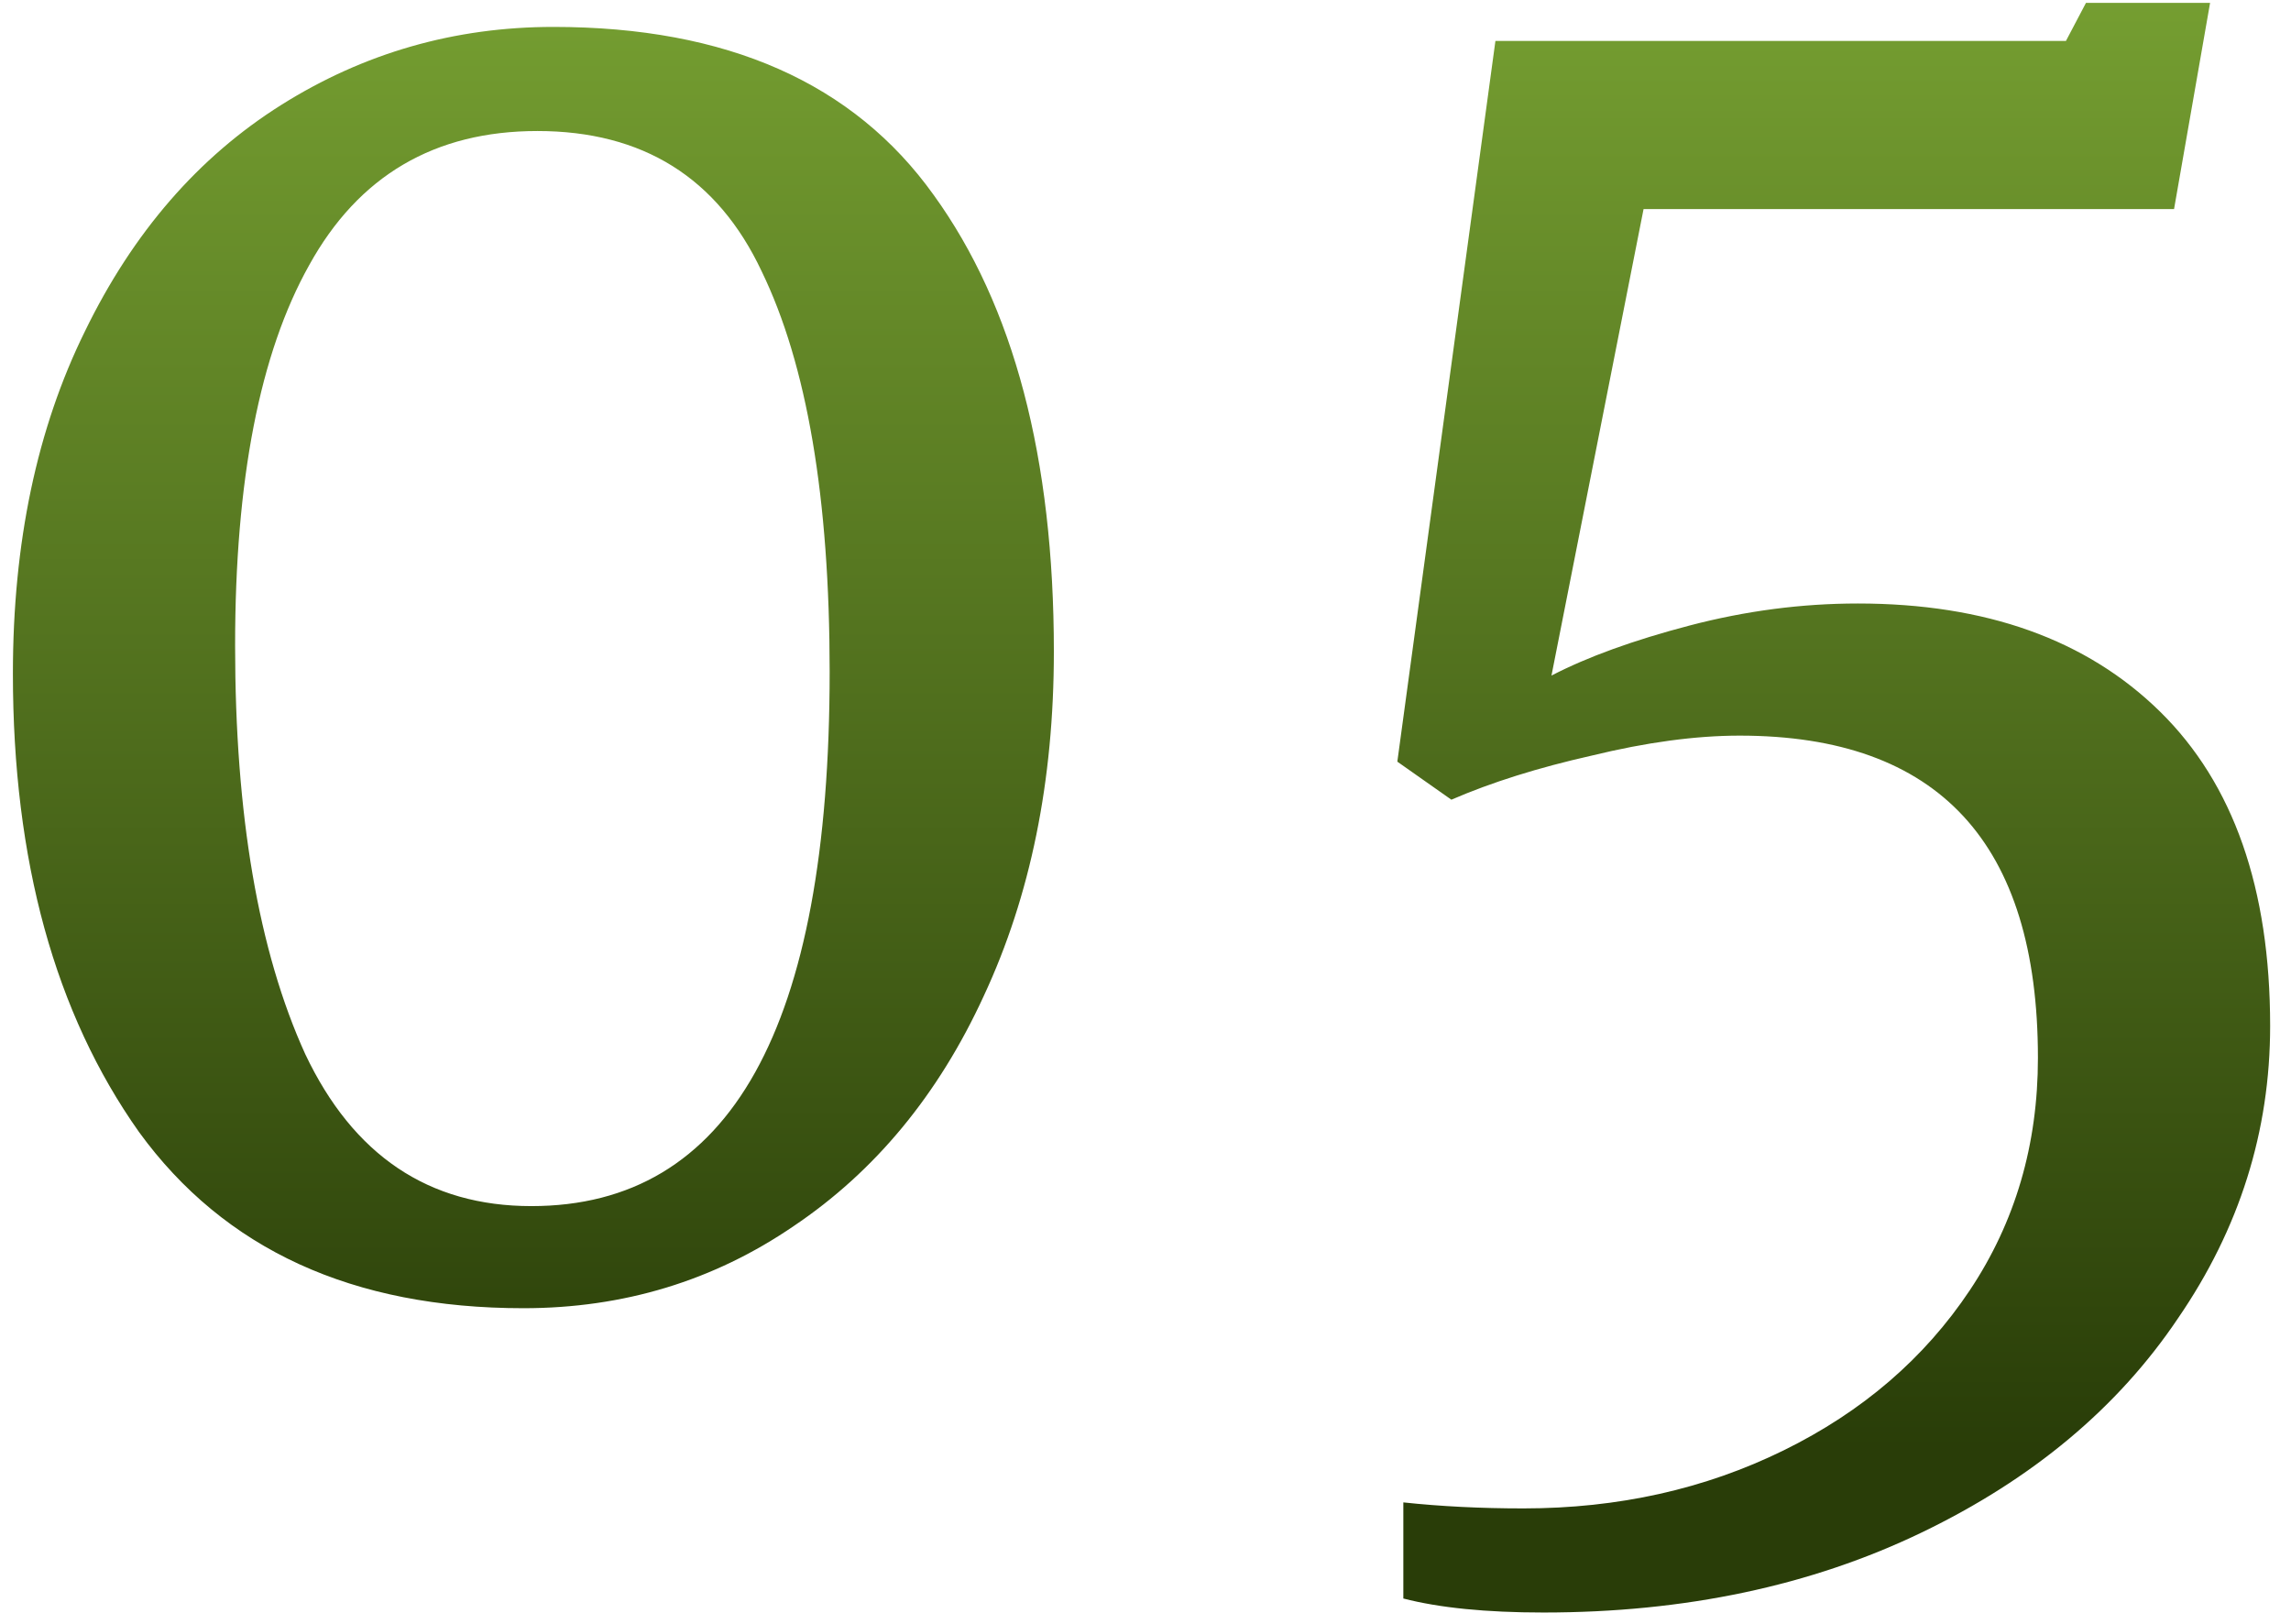
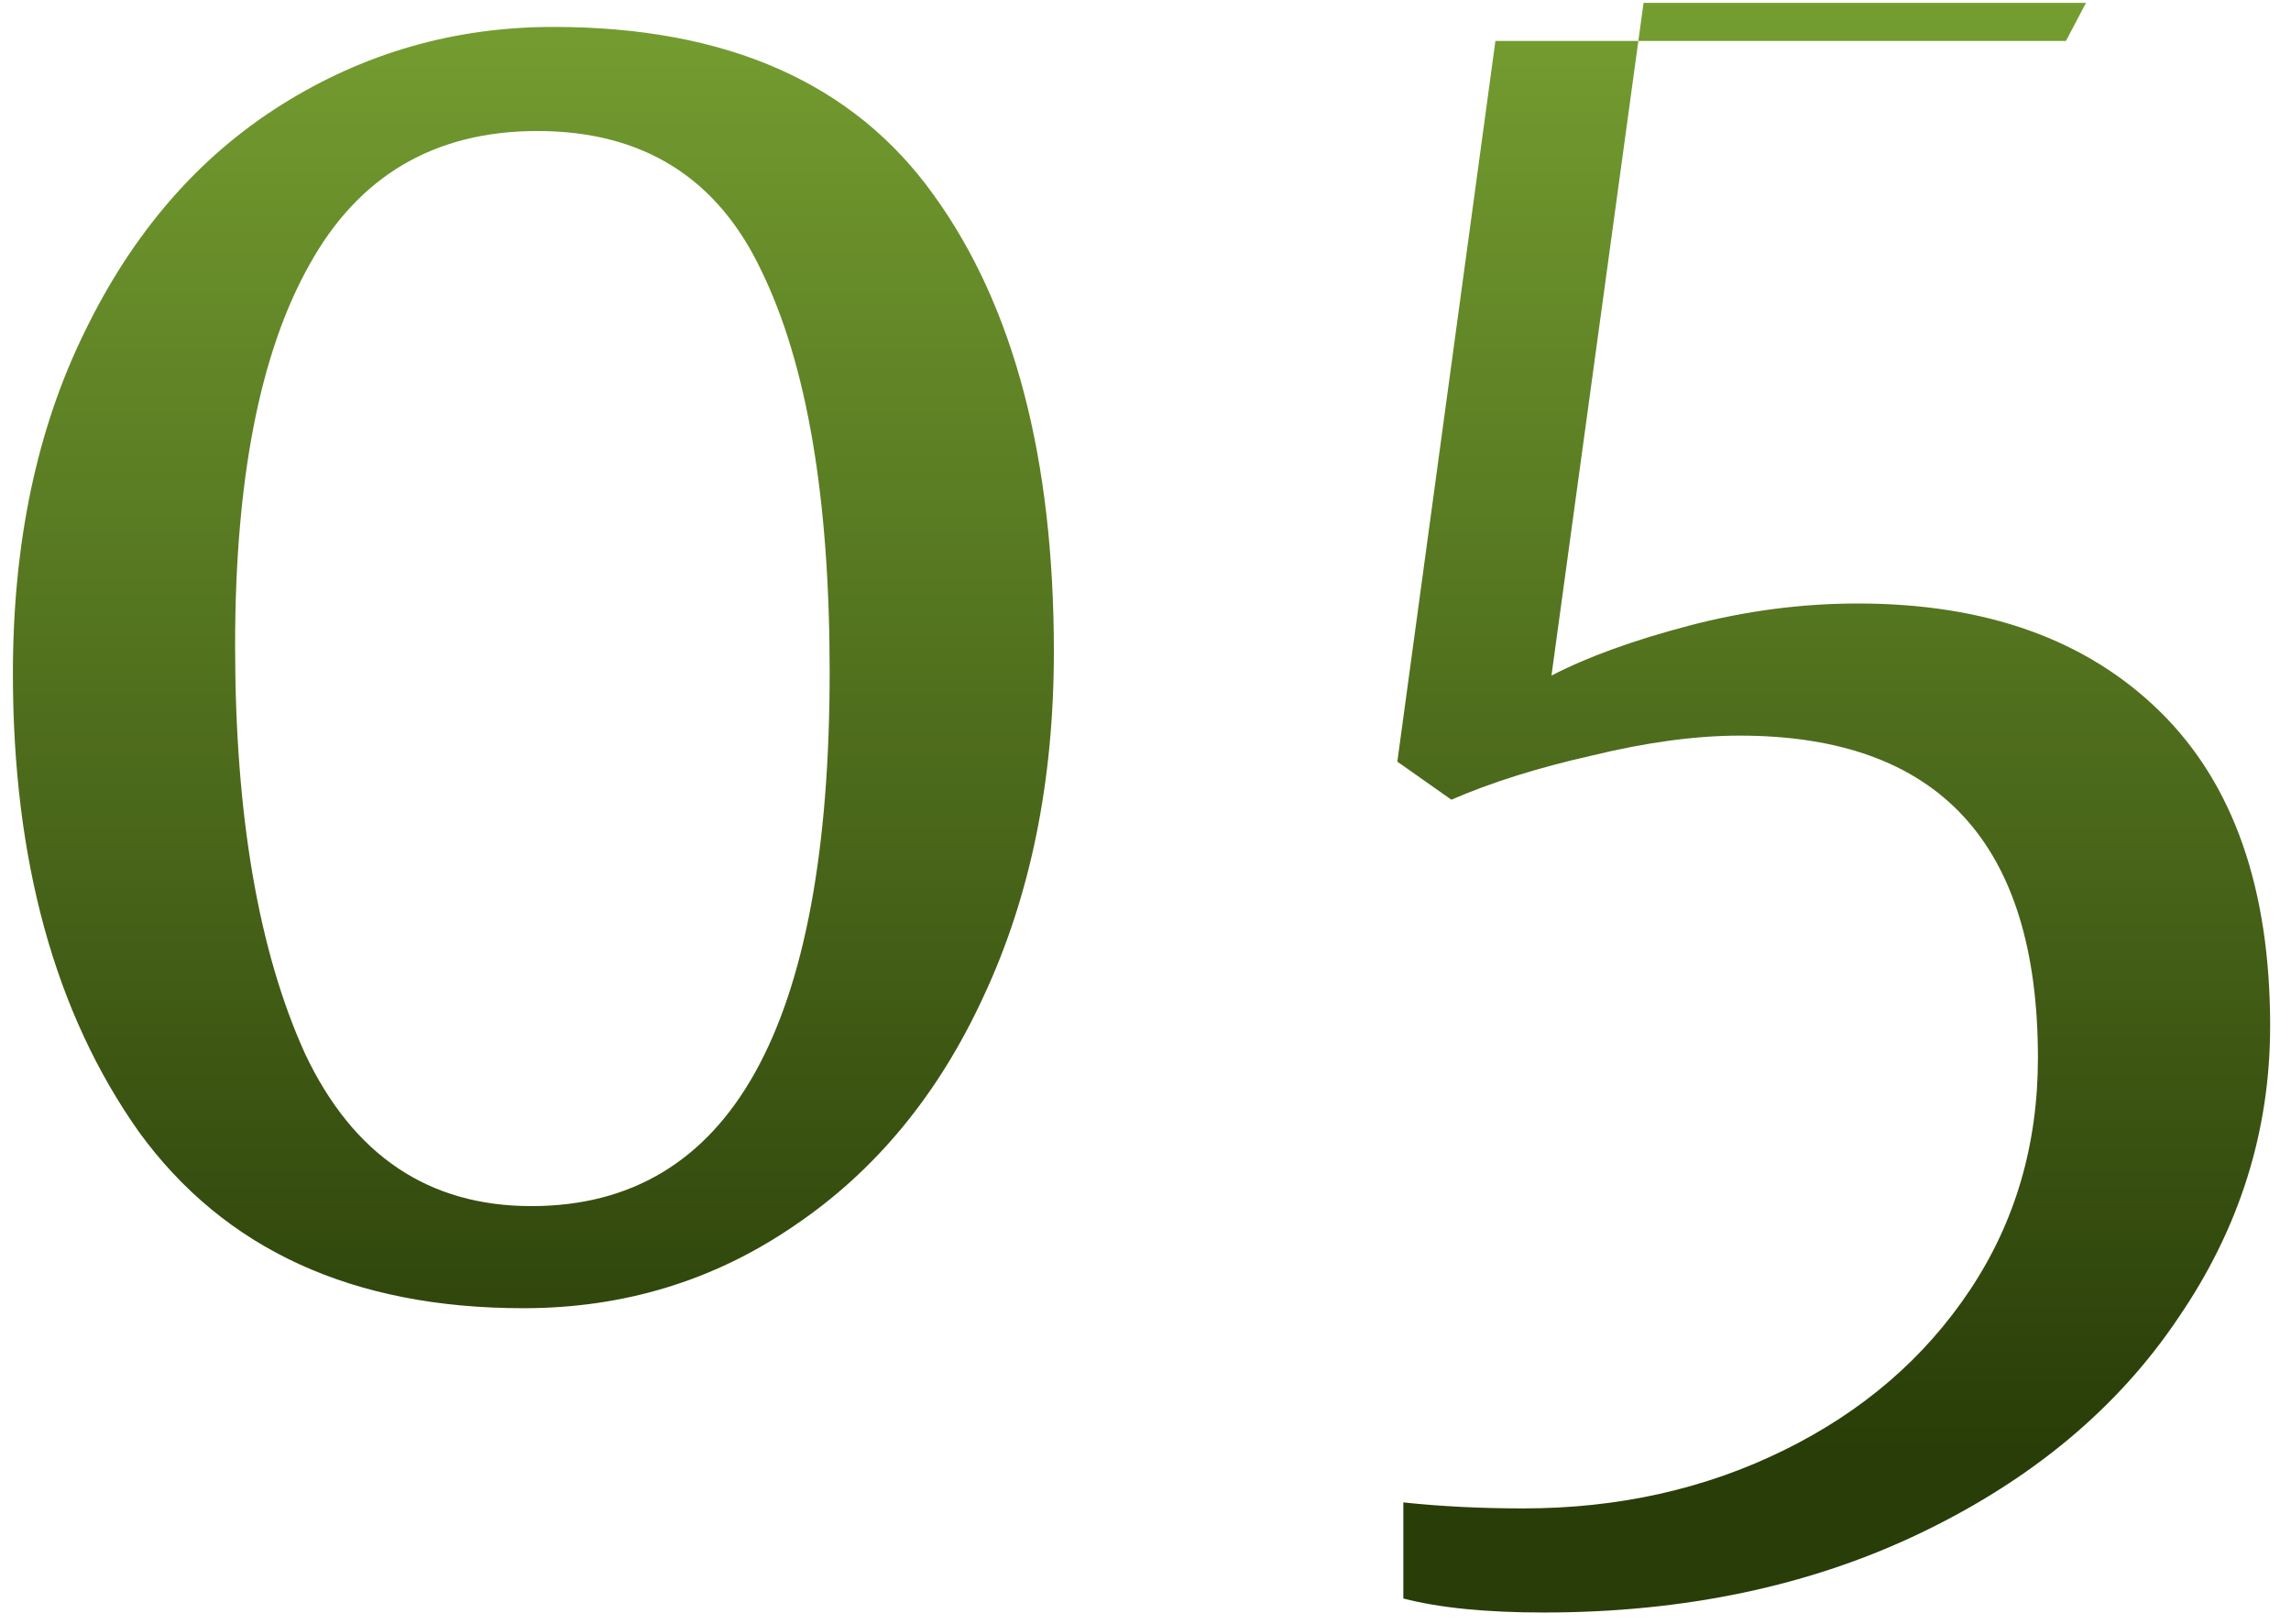
<svg xmlns="http://www.w3.org/2000/svg" width="103" height="73" viewBox="0 0 103 73" fill="none">
-   <path d="M23.53 58.81C15.85 58.81 10.09 56.17 6.25 50.89C2.47 45.55 0.58 38.68 0.58 30.28C0.58 24.4 1.66 19.27 3.82 14.89C5.98 10.45 8.92 7.06 12.64 4.72C16.36 2.38 20.44 1.21 24.88 1.21C32.68 1.21 38.38 3.73 41.98 8.77C45.58 13.75 47.38 20.59 47.38 29.29C47.38 35.11 46.33 40.27 44.23 44.77C42.19 49.21 39.34 52.66 35.68 55.12C32.08 57.58 28.03 58.81 23.53 58.81ZM23.89 54.22C32.83 54.22 37.3 46.21 37.3 30.19C37.3 22.39 36.28 16.39 34.24 12.19C32.26 7.99 28.9 5.89 24.16 5.89C19.54 5.89 16.12 7.9 13.9 11.92C11.68 15.88 10.57 21.58 10.57 29.02C10.57 36.64 11.62 42.76 13.72 47.38C15.88 51.94 19.27 54.22 23.89 54.22ZM63.092 67.54C64.772 67.72 66.572 67.81 68.492 67.81C72.752 67.81 76.652 66.94 80.192 65.2C83.732 63.46 86.522 61.06 88.562 58C90.602 54.94 91.622 51.46 91.622 47.56C91.622 37.9 87.152 33.07 78.212 33.07C76.232 33.07 74.012 33.37 71.552 33.97C69.152 34.51 67.052 35.17 65.252 35.95L62.822 34.24L67.232 1.84H92.882L93.782 0.13H99.362L97.742 9.4H73.892L69.752 30.37C71.372 29.53 73.442 28.78 75.962 28.12C78.482 27.46 81.002 27.13 83.522 27.13C89.282 27.13 93.812 28.75 97.112 31.99C100.412 35.23 102.062 39.94 102.062 46.12C102.062 50.86 100.682 55.24 97.922 59.26C95.222 63.28 91.382 66.49 86.402 68.89C81.422 71.29 75.752 72.49 69.392 72.49C66.812 72.49 64.712 72.28 63.092 71.86V67.54Z" fill="url(#paint0_linear)" />
+   <path d="M23.53 58.81C15.85 58.81 10.09 56.17 6.25 50.89C2.47 45.55 0.58 38.68 0.58 30.28C0.58 24.4 1.66 19.27 3.82 14.89C5.98 10.45 8.92 7.06 12.64 4.72C16.36 2.38 20.44 1.21 24.88 1.21C32.68 1.21 38.38 3.73 41.98 8.77C45.58 13.75 47.38 20.59 47.38 29.29C47.38 35.11 46.33 40.27 44.23 44.77C42.19 49.21 39.34 52.66 35.68 55.12C32.08 57.58 28.03 58.81 23.53 58.81ZM23.89 54.22C32.83 54.22 37.3 46.21 37.3 30.19C37.3 22.39 36.28 16.39 34.24 12.19C32.26 7.99 28.9 5.89 24.16 5.89C19.54 5.89 16.12 7.9 13.9 11.92C11.68 15.88 10.57 21.58 10.57 29.02C10.57 36.64 11.62 42.76 13.72 47.38C15.88 51.94 19.27 54.22 23.89 54.22ZM63.092 67.54C64.772 67.72 66.572 67.81 68.492 67.81C72.752 67.81 76.652 66.94 80.192 65.2C83.732 63.46 86.522 61.06 88.562 58C90.602 54.94 91.622 51.46 91.622 47.56C91.622 37.9 87.152 33.07 78.212 33.07C76.232 33.07 74.012 33.37 71.552 33.97C69.152 34.51 67.052 35.17 65.252 35.95L62.822 34.24L67.232 1.84H92.882L93.782 0.13H99.362H73.892L69.752 30.37C71.372 29.53 73.442 28.78 75.962 28.12C78.482 27.46 81.002 27.13 83.522 27.13C89.282 27.13 93.812 28.75 97.112 31.99C100.412 35.23 102.062 39.94 102.062 46.12C102.062 50.86 100.682 55.24 97.922 59.26C95.222 63.28 91.382 66.49 86.402 68.89C81.422 71.29 75.752 72.49 69.392 72.49C66.812 72.49 64.712 72.28 63.092 71.86V67.54Z" fill="url(#paint0_linear)" />
  <defs>
    <linearGradient id="paint0_linear" x1="52.146" y1="65.158" x2="52.146" y2="-54.526" gradientUnits="userSpaceOnUse">
      <stop stop-color="#293D08" />
      <stop offset="1" stop-color="#B4EF53" />
    </linearGradient>
  </defs>
</svg>